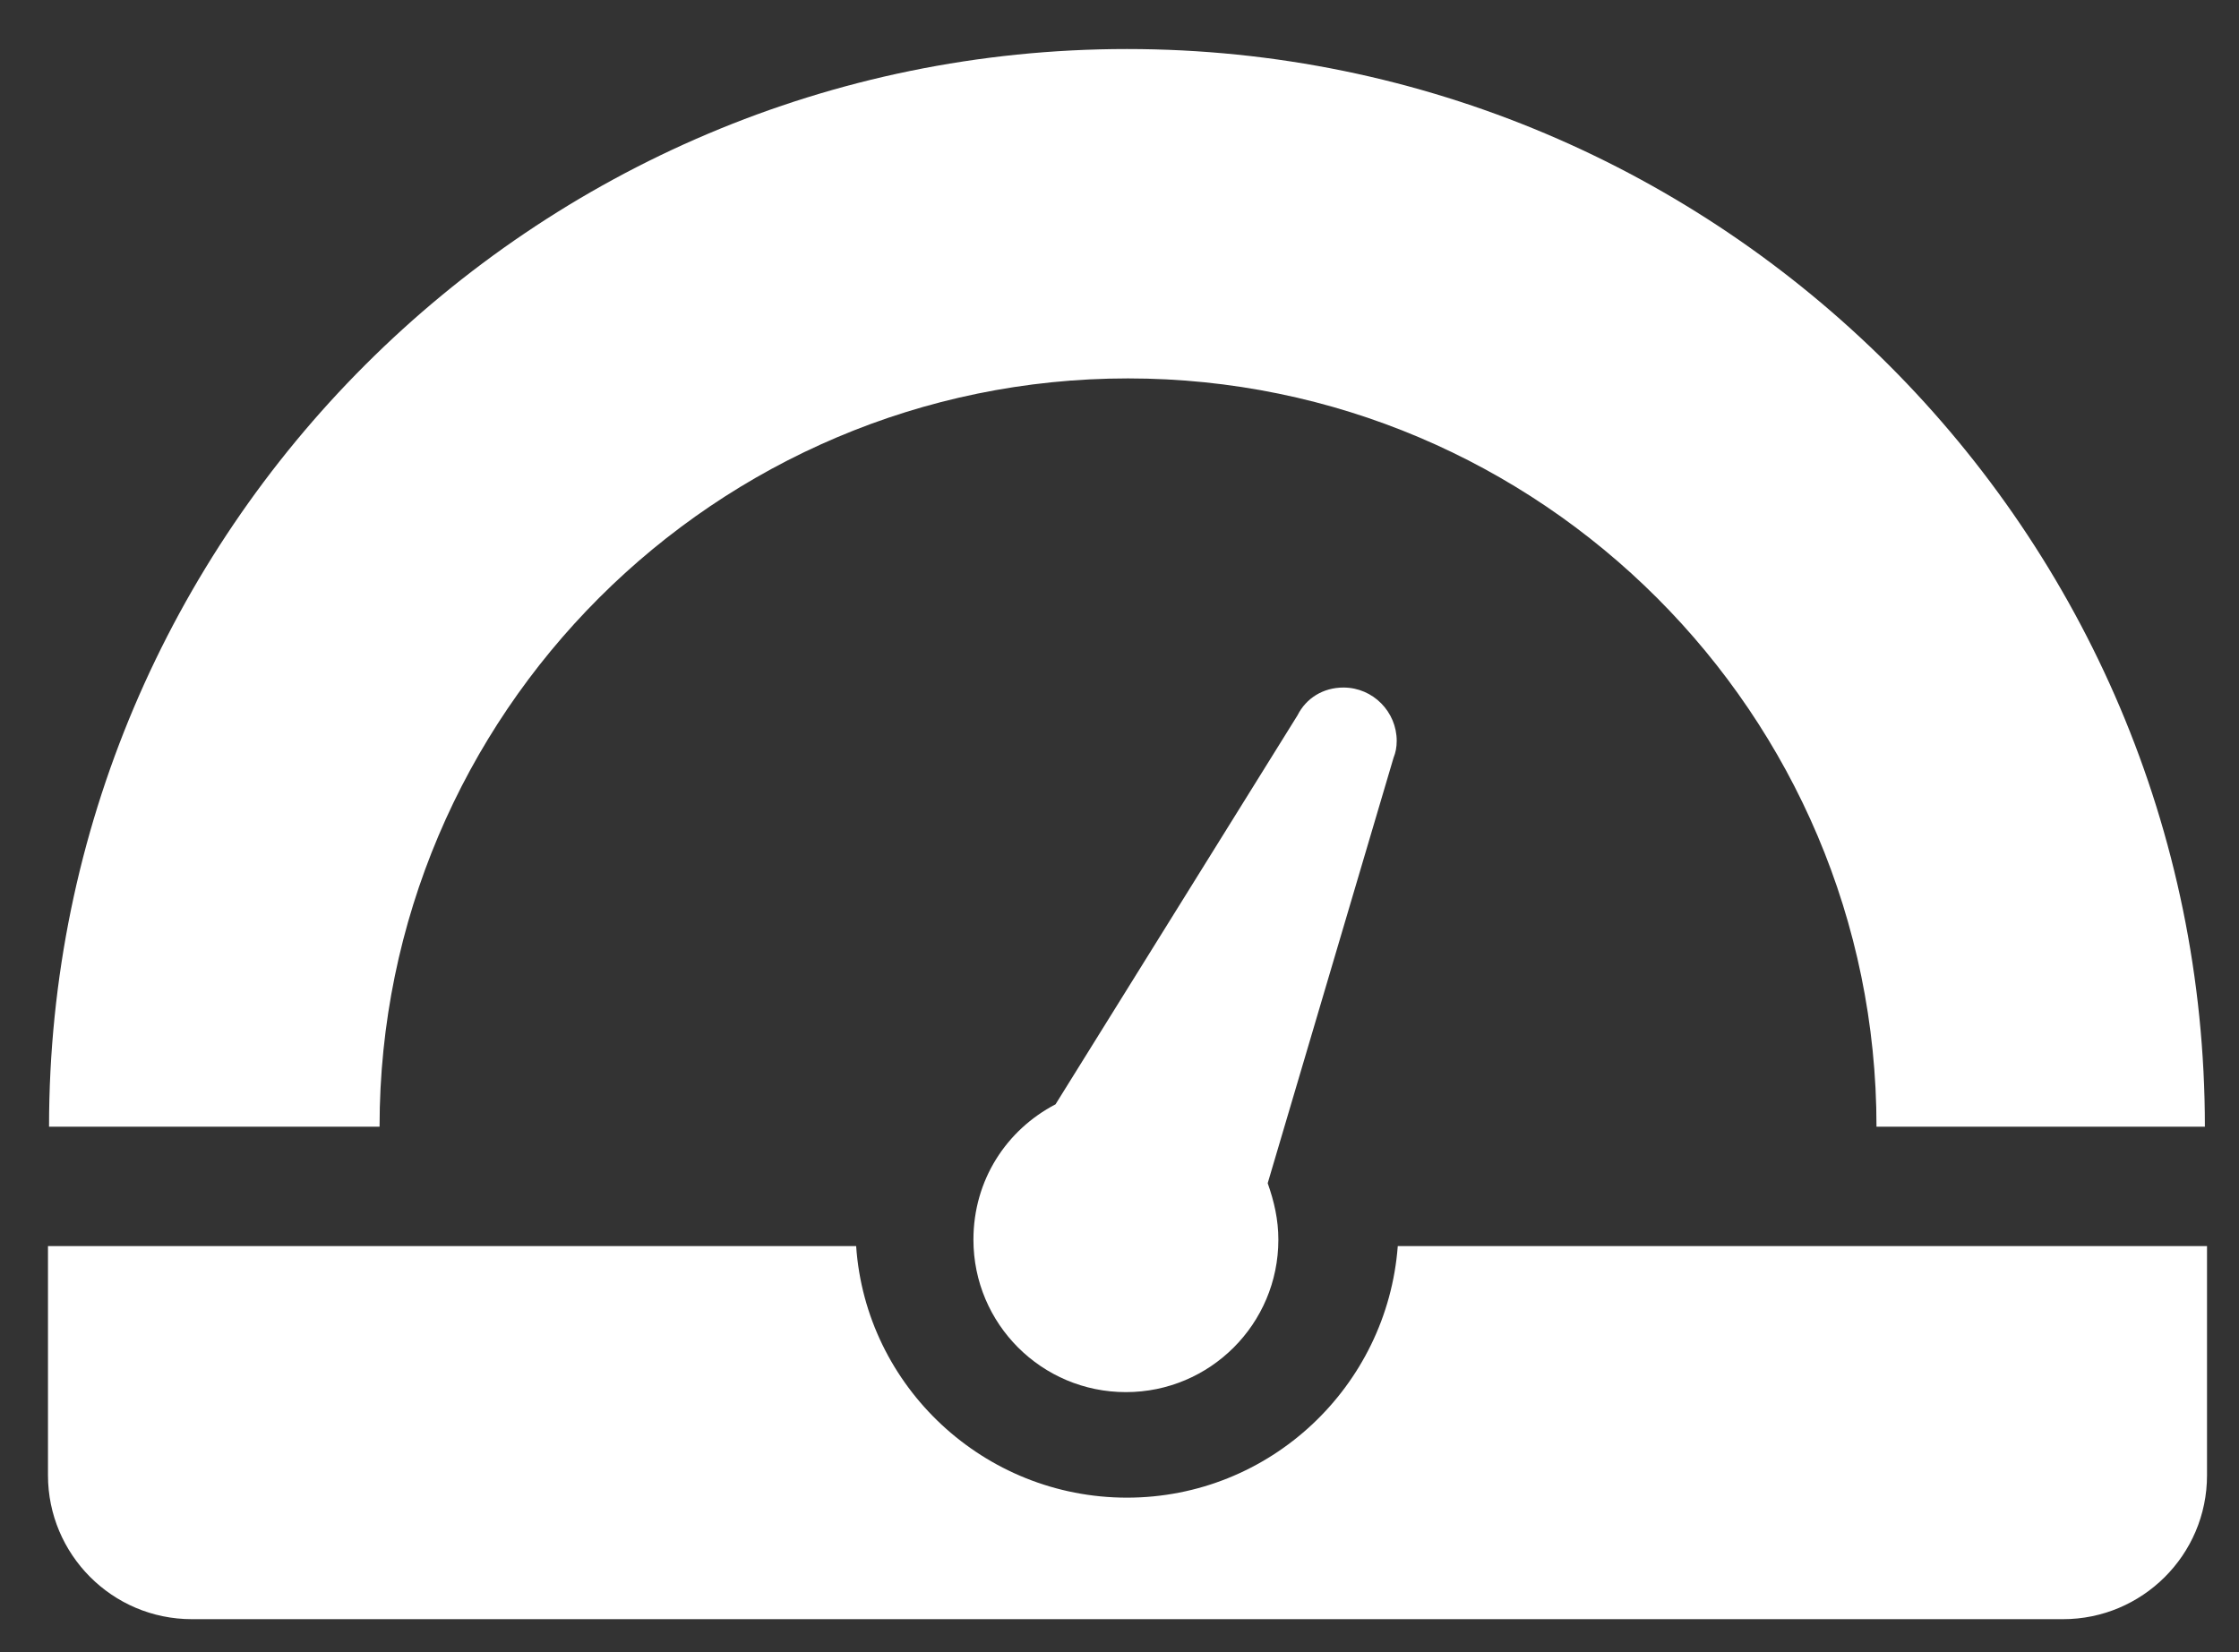
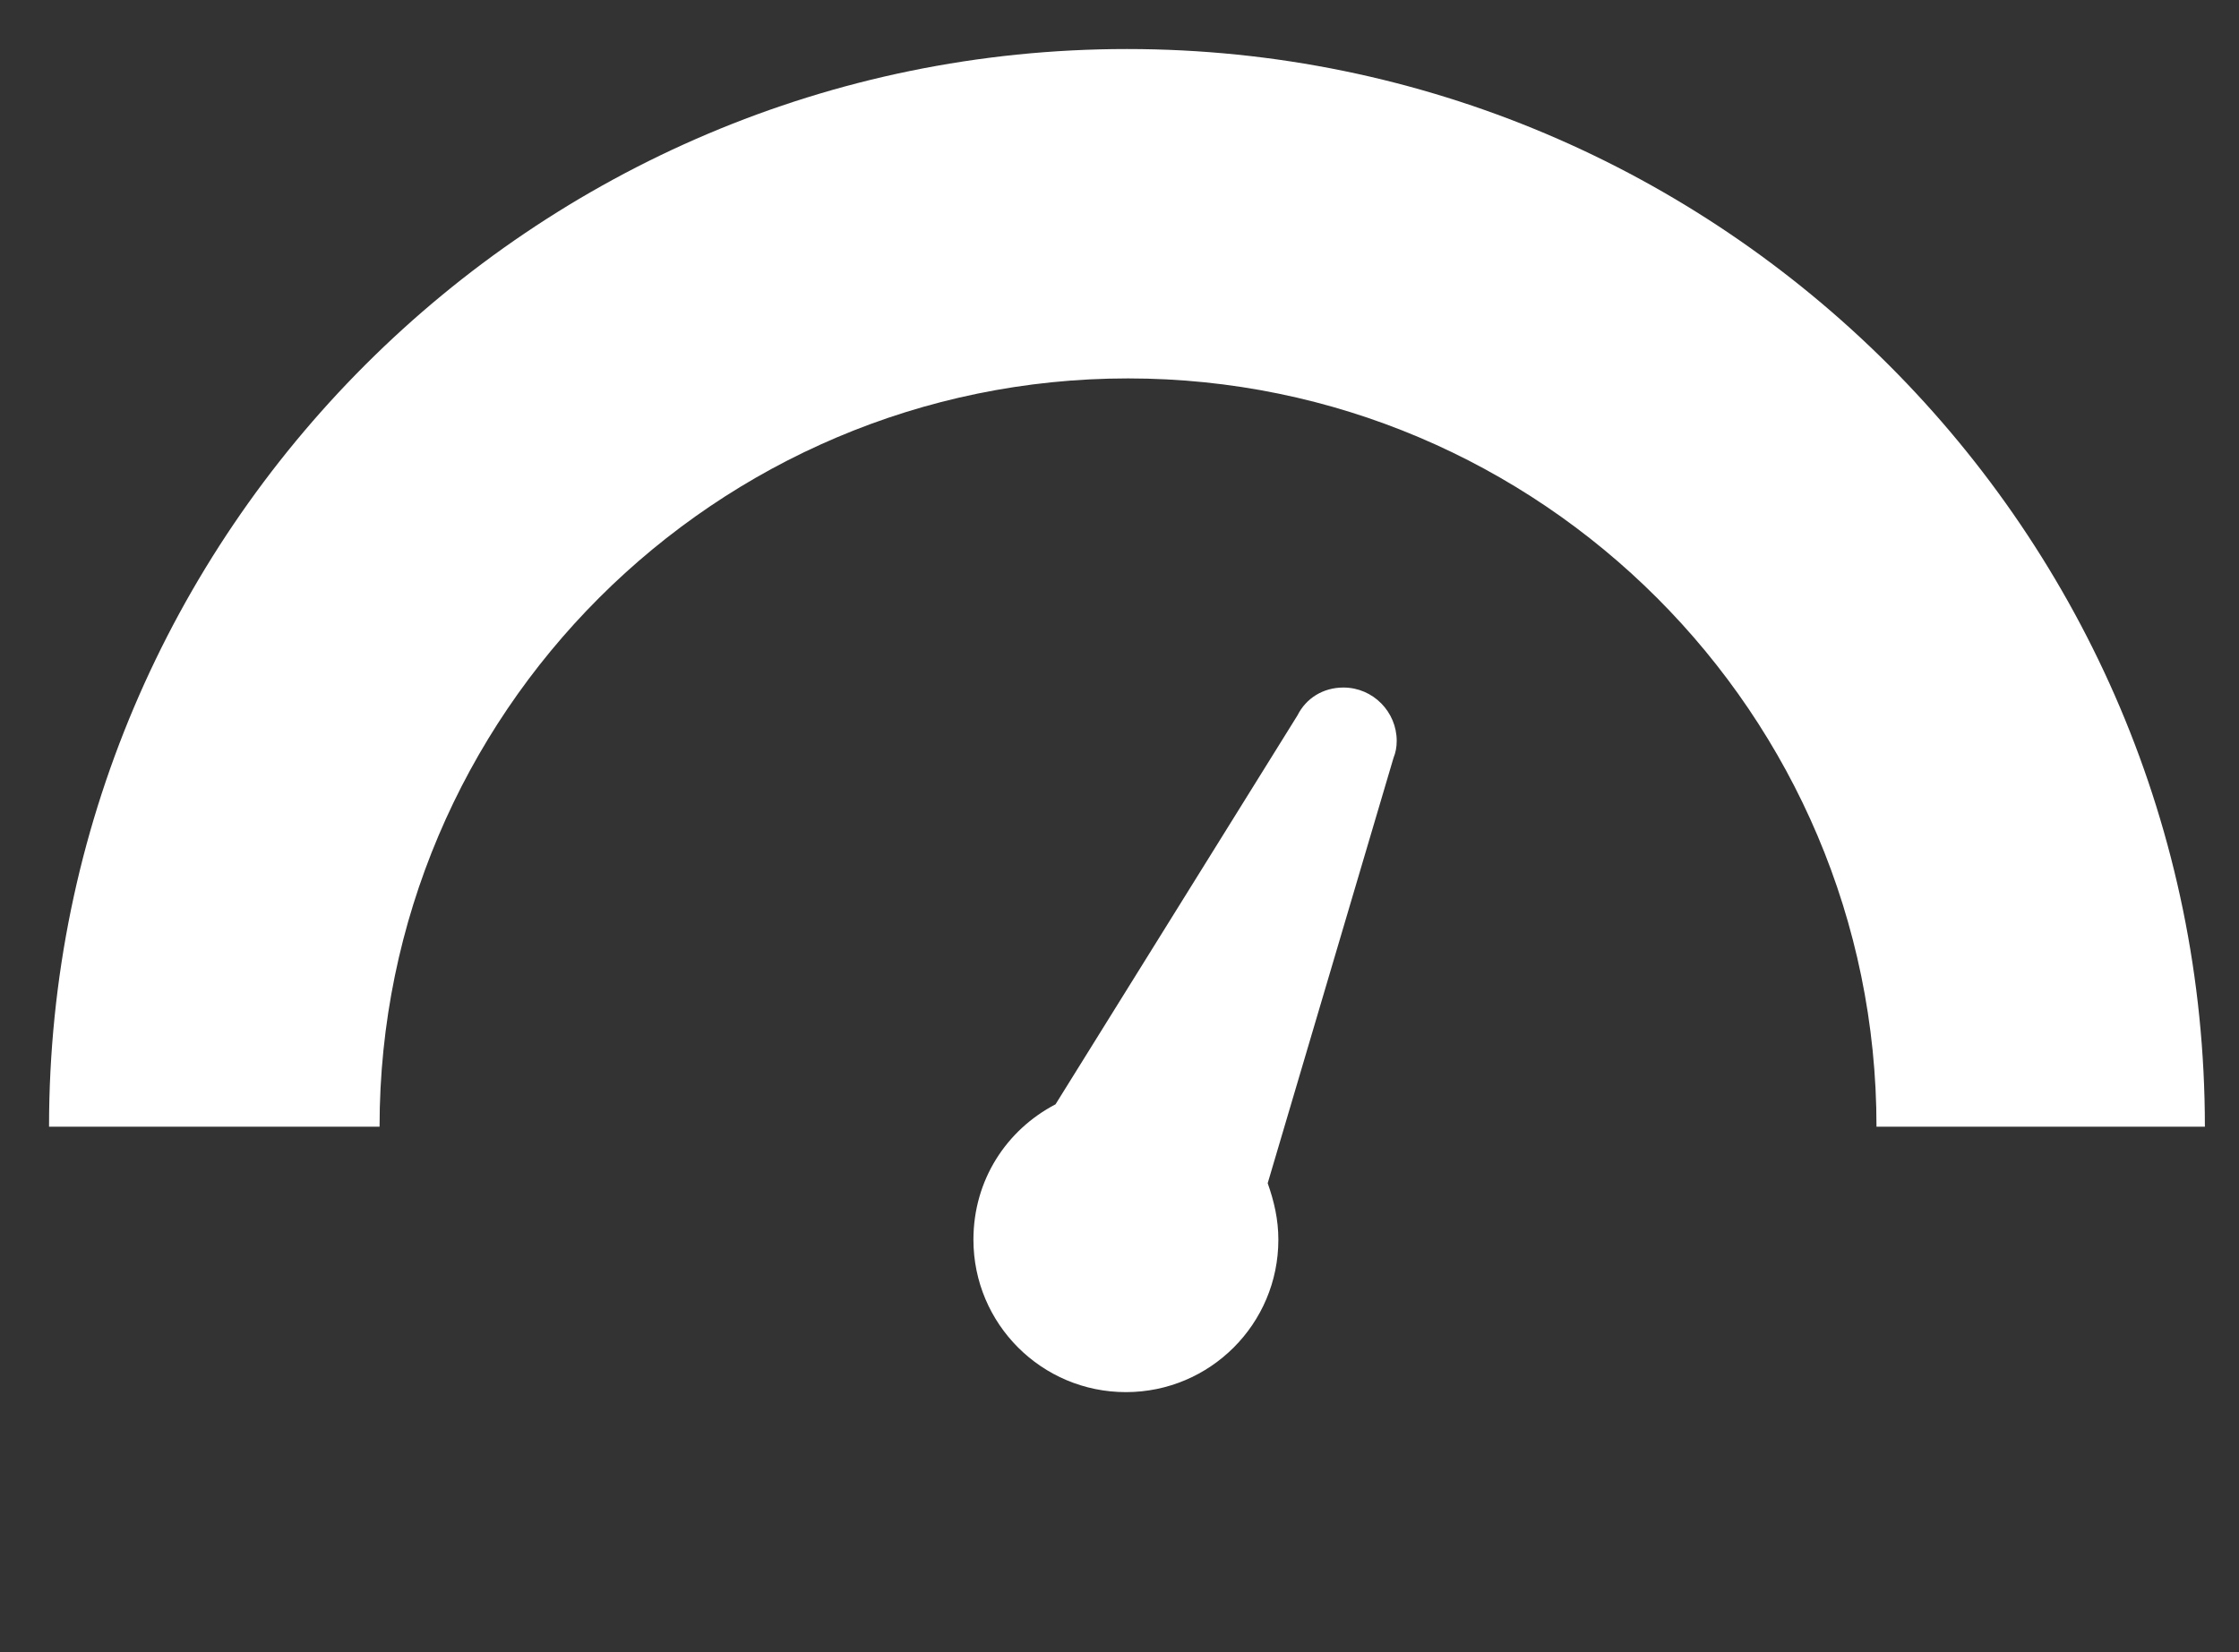
<svg xmlns="http://www.w3.org/2000/svg" version="1.1" id="Layer_1" x="0px" y="0px" viewBox="0 0 210 155" style="enable-background:new 0 0 210 155;" xml:space="preserve">
  <rect x="0" y="0" width="210" height="155" fill="#333333" stroke="none" />
  <style type="text/css">
	.st0{fill:#FFFFFF;}
</style>
  <path class="st0" d="M130.7,71.1c0.2-0.5,0.3-1,0.3-1.6c0-2.7-2.2-5-5-5c-1.9,0-3.5,1-4.3,2.6l0,0L99,103.6  c-4.6,2.4-7.7,7.1-7.7,12.7c0,7.9,6.4,14.3,14.3,14.3s14.3-6.4,14.3-14.3c0-1.9-0.4-3.6-1-5.3L130.7,71.1L130.7,71.1z" />
-   <path class="st0" d="M131.1,116.9c-1,13.2-12,23.6-25.4,23.6s-24.5-10.4-25.4-23.6H4.5v21.5c0,7.4,6,13.5,13.5,13.5h175.5  c7.4,0,13.5-6,13.5-13.5v-21.5H131.1z" />
  <g>
    <path class="st0" d="M206.8,105.7H176c0-38.7-31.5-70.2-70.2-70.2s-70.2,31.5-70.2,70.2H4.6C4.6,49.9,50,4.6,105.7,4.6   S206.8,49.9,206.8,105.7z" />
  </g>
</svg>